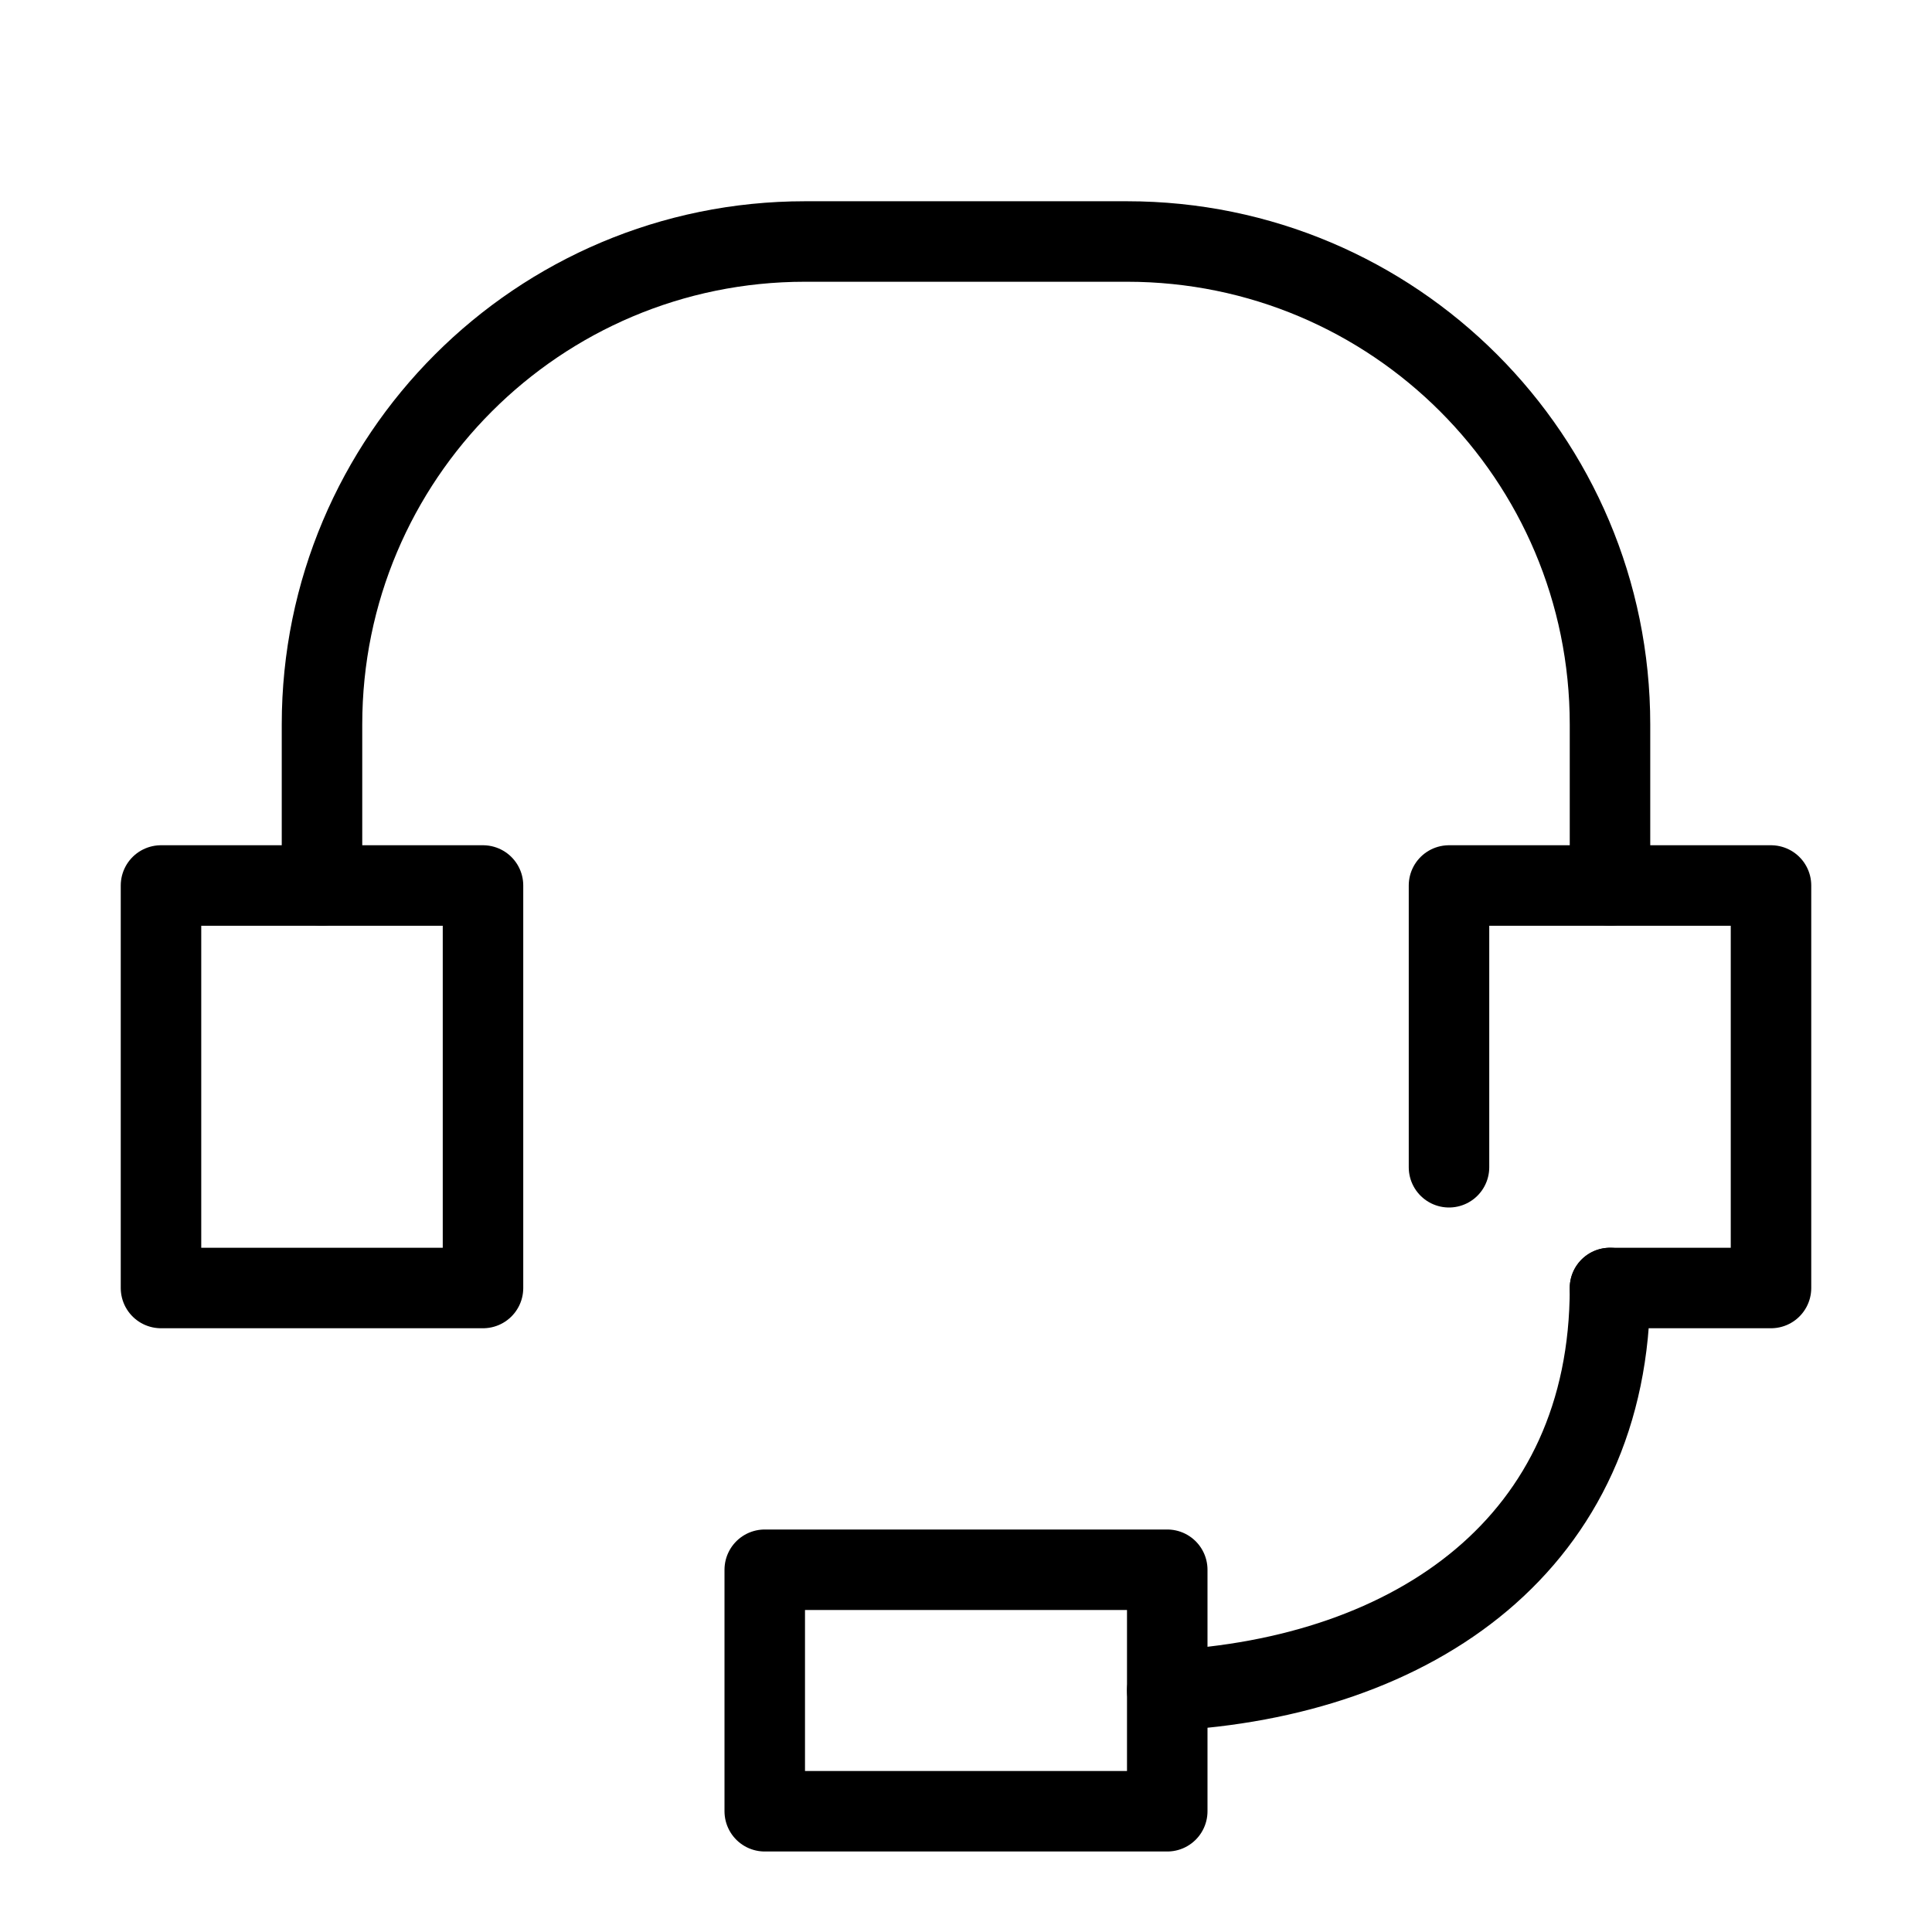
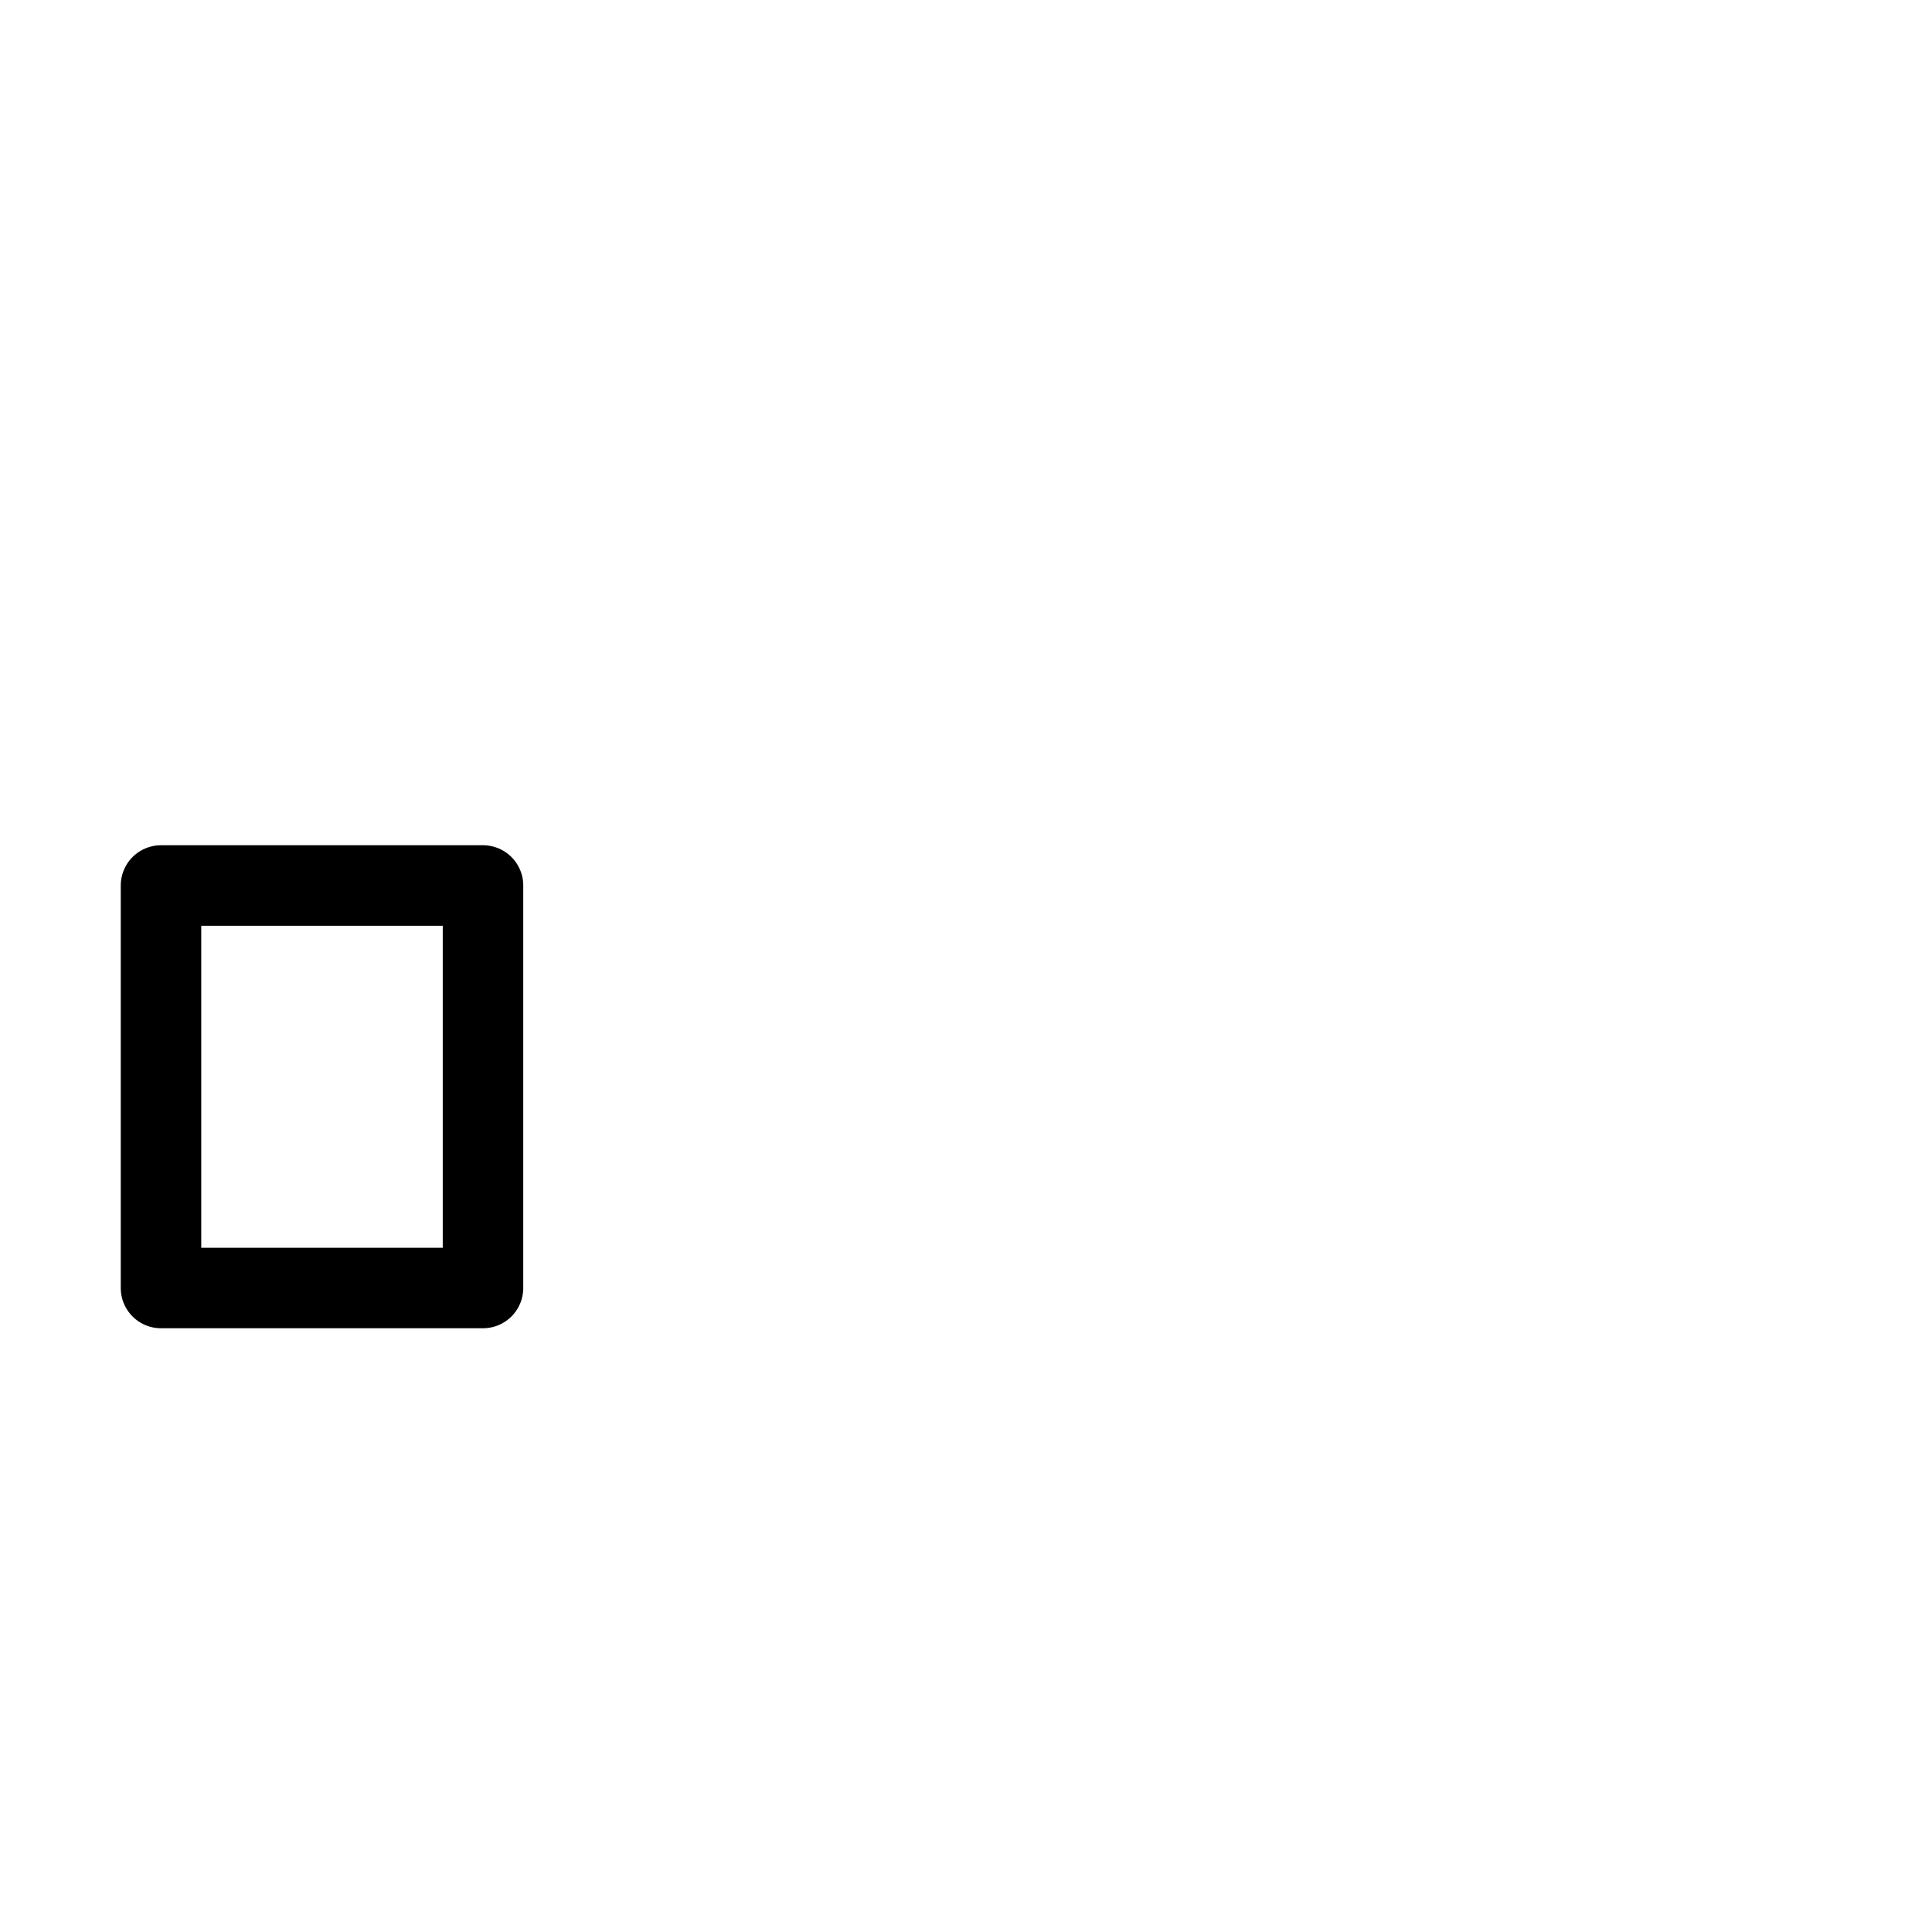
<svg xmlns="http://www.w3.org/2000/svg" id="a" viewBox="0 0 48 48">
  <rect width="48" height="48" style="fill:#fff;" />
  <g id="b">
    <g id="c">
-       <rect width="48" height="48" style="fill:none;" />
-     </g>
+       </g>
    <g id="d">
      <rect x="4" y="22" width="8" height="10" style="fill:none; stroke:#000; stroke-linecap:round; stroke-linejoin:round; stroke-width:2px;" />
-       <polyline points="36 29 36 22 44 22 44 32 40 32" style="fill:none; stroke:#000; stroke-linecap:round; stroke-linejoin:round; stroke-width:2px;" />
-       <path d="M40,22v-4c0-6.63-5.37-12-12-12h-8c-6.63,0-12,5.37-12,12v4" style="fill:none; stroke:#000; stroke-linecap:round; stroke-linejoin:round; stroke-width:2px;" />
-       <path d="M29,42c6.16-.32,11-3.68,11-10" style="fill:none; stroke:#000; stroke-linecap:round; stroke-linejoin:round; stroke-width:2px;" />
-       <rect x="19" y="39" width="10" height="6" style="fill:none; stroke:#000; stroke-linecap:round; stroke-linejoin:round; stroke-width:2px;" />
    </g>
  </g>
</svg>